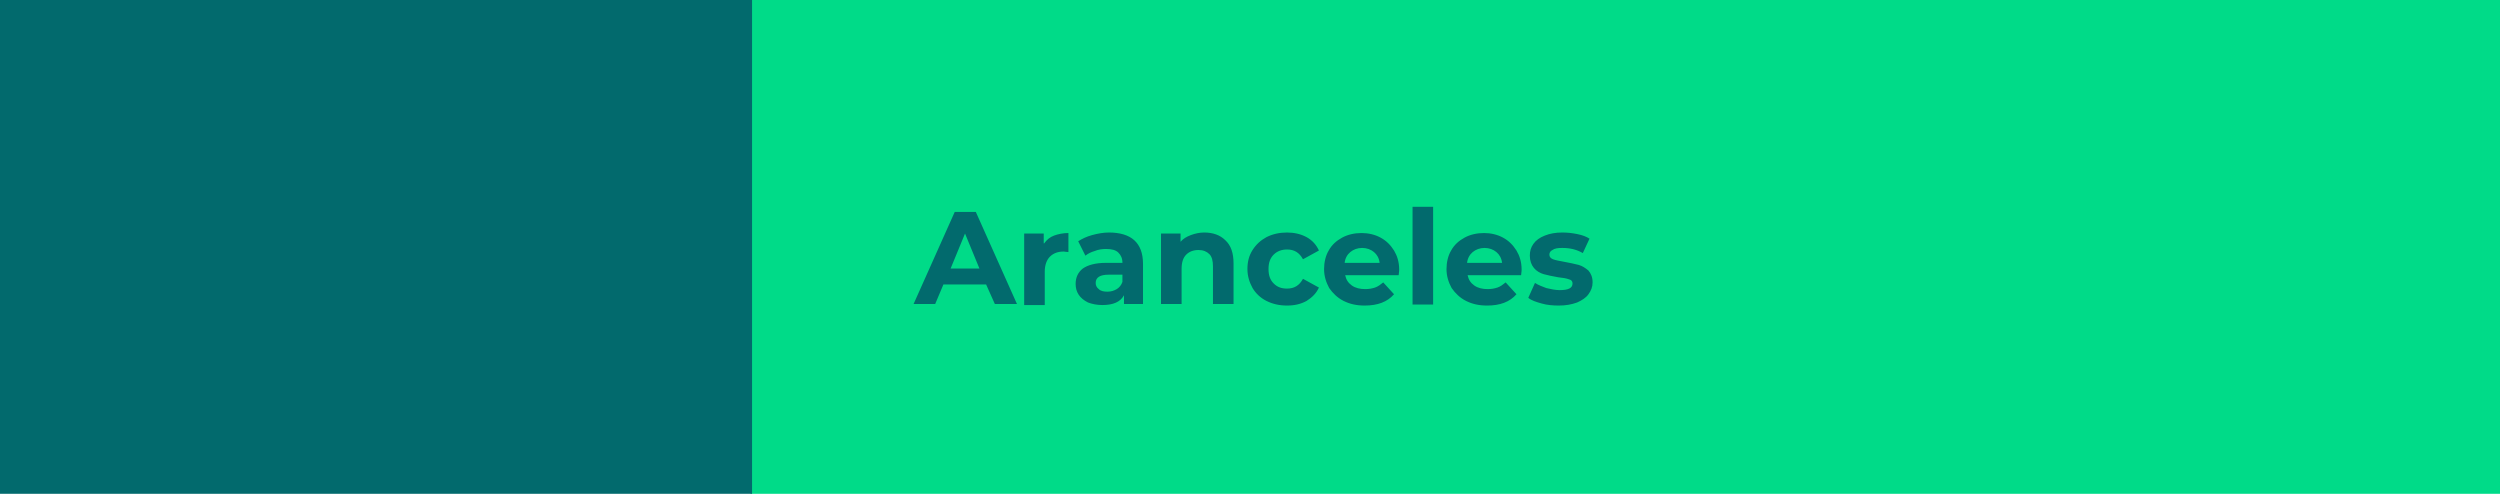
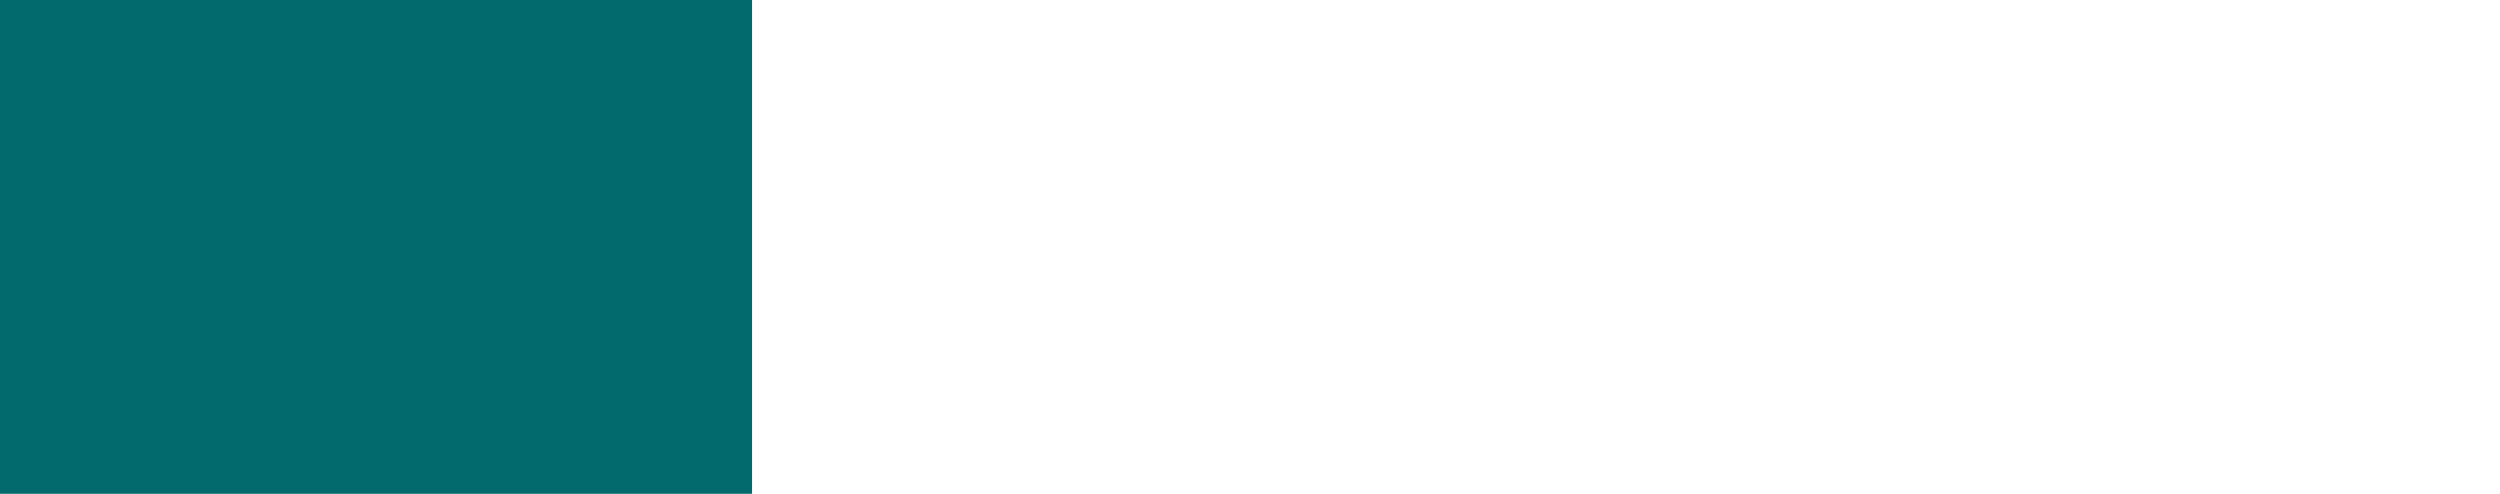
<svg xmlns="http://www.w3.org/2000/svg" id="Capa_1" x="0px" y="0px" viewBox="0 0 486 96" style="enable-background:new 0 0 486 96;" xml:space="preserve">
  <style type="text/css">	.st0{fill:#00DB88;}	.st1{fill:#026A6D;}</style>
  <g>
-     <path class="st0" d="M494.2-0.7H145.9v97.3h348.3V-0.7z" />
    <path class="st1" d="M146.2-0.7h-160v96.8h160V-0.7z" />
-     <path class="st1" d="M191.7,55.3h-8.3l-1.6,3.8h-4.2l8-17.9h4.1l8,17.9h-4.3L191.7,55.3z M190.4,52.2l-2.8-6.8l-2.8,6.8H190.4z    M203,47.3c0.5-0.7,1.1-1.2,1.9-1.5c0.8-0.3,1.8-0.5,2.8-0.5v3.7c-0.4,0-0.7-0.1-0.9-0.1c-1.1,0-2,0.3-2.7,1c-0.6,0.6-1,1.6-1,2.9   v6.5h-4V45.4h3.8V47.3z M215.6,45.2c2.1,0,3.8,0.5,4.9,1.5c1.1,1,1.7,2.5,1.7,4.6v7.8h-3.7v-1.7c-0.7,1.3-2.1,1.9-4.2,1.9   c-1.1,0-2-0.2-2.8-0.5c-0.8-0.4-1.4-0.9-1.8-1.5c-0.4-0.6-0.6-1.3-0.6-2.1c0-1.3,0.5-2.3,1.4-3c1-0.7,2.5-1.1,4.5-1.1h3.2   c0-0.9-0.3-1.5-0.8-2c-0.5-0.5-1.3-0.7-2.4-0.7c-0.7,0-1.5,0.1-2.2,0.4c-0.7,0.2-1.3,0.5-1.8,0.9l-1.4-2.8c0.8-0.5,1.6-0.9,2.7-1.2   C213.4,45.4,214.5,45.2,215.6,45.2z M215.3,56.7c0.7,0,1.3-0.2,1.8-0.5c0.5-0.3,0.9-0.8,1.1-1.4v-1.4h-2.7c-1.6,0-2.5,0.5-2.5,1.6   c0,0.5,0.2,0.9,0.6,1.2C214,56.6,214.6,56.7,215.3,56.7z M234.1,45.2c1.7,0,3.1,0.5,4.1,1.5c1.1,1,1.6,2.5,1.6,4.5v7.9h-4v-7.3   c0-1.1-0.2-1.9-0.7-2.4c-0.5-0.5-1.2-0.8-2.1-0.8c-1,0-1.8,0.3-2.4,0.9c-0.6,0.6-0.9,1.5-0.9,2.8v6.8h-4V45.4h3.8V47   c0.5-0.6,1.2-1,2-1.3C232.3,45.4,233.2,45.2,234.1,45.2z M250.2,59.4c-1.5,0-2.8-0.3-4-0.9c-1.2-0.6-2.1-1.5-2.7-2.5   c-0.6-1.1-1-2.3-1-3.7c0-1.4,0.3-2.6,1-3.7c0.7-1.1,1.6-1.9,2.7-2.5c1.2-0.6,2.5-0.9,4-0.9c1.4,0,2.7,0.3,3.8,0.9   c1.1,0.6,1.9,1.5,2.4,2.6l-3.1,1.7c-0.7-1.3-1.7-1.9-3.1-1.9c-1,0-1.9,0.3-2.6,1c-0.7,0.7-1,1.6-1,2.8c0,1.2,0.3,2.1,1,2.8   c0.7,0.7,1.5,1,2.6,1c1.4,0,2.4-0.6,3.1-1.9l3.1,1.7c-0.5,1.1-1.3,1.9-2.4,2.6C252.9,59.1,251.7,59.4,250.2,59.4z M272,52.4   c0,0.1,0,0.4-0.1,1.1h-10.4c0.2,0.9,0.6,1.5,1.3,2c0.7,0.5,1.6,0.7,2.6,0.7c0.7,0,1.3-0.1,1.9-0.3c0.6-0.2,1.1-0.6,1.6-1l2.1,2.3   c-1.3,1.5-3.2,2.2-5.7,2.2c-1.6,0-2.9-0.3-4.1-0.9c-1.2-0.6-2.1-1.5-2.8-2.5c-0.6-1.1-1-2.3-1-3.7c0-1.3,0.3-2.6,0.9-3.6   c0.6-1.1,1.5-1.9,2.6-2.5c1.1-0.6,2.4-0.9,3.8-0.9c1.3,0,2.6,0.3,3.7,0.9c1.1,0.6,1.9,1.4,2.6,2.5C271.6,49.7,272,50.9,272,52.4z    M264.8,48.2c-0.9,0-1.7,0.3-2.3,0.8c-0.6,0.5-1,1.2-1.1,2.1h6.8c-0.1-0.9-0.5-1.6-1.1-2.1C266.5,48.5,265.7,48.2,264.8,48.2z    M274.6,40.2h4v19h-4V40.2z M295.8,52.4c0,0.1,0,0.4-0.1,1.1h-10.4c0.2,0.9,0.6,1.5,1.3,2c0.7,0.5,1.6,0.7,2.6,0.7   c0.7,0,1.3-0.1,1.9-0.3c0.6-0.2,1.1-0.6,1.6-1l2.1,2.3c-1.3,1.5-3.2,2.2-5.7,2.2c-1.6,0-2.9-0.3-4.1-0.9c-1.2-0.6-2.1-1.5-2.8-2.5   c-0.6-1.1-1-2.3-1-3.7c0-1.3,0.3-2.6,0.9-3.6c0.6-1.1,1.5-1.9,2.6-2.5c1.1-0.6,2.4-0.9,3.8-0.9c1.3,0,2.6,0.3,3.7,0.9   c1.1,0.6,1.9,1.4,2.6,2.5C295.4,49.7,295.8,50.9,295.8,52.4z M288.6,48.2c-0.9,0-1.7,0.3-2.3,0.8c-0.6,0.5-1,1.2-1.1,2.1h6.8   c-0.1-0.9-0.5-1.6-1.1-2.1C290.3,48.5,289.5,48.2,288.6,48.2z M303,59.4c-1.1,0-2.3-0.1-3.3-0.4c-1.1-0.3-2-0.6-2.6-1.1l1.3-2.9   c0.6,0.4,1.4,0.7,2.2,1c0.9,0.2,1.7,0.4,2.6,0.4c1.7,0,2.5-0.4,2.5-1.3c0-0.4-0.2-0.7-0.7-0.8c-0.5-0.2-1.2-0.3-2.1-0.4   c-1.1-0.2-2.1-0.4-2.8-0.6c-0.7-0.2-1.4-0.6-1.9-1.2c-0.5-0.6-0.8-1.4-0.8-2.4c0-0.9,0.2-1.6,0.7-2.3c0.5-0.7,1.2-1.2,2.2-1.6   c1-0.4,2.1-0.6,3.4-0.6c1,0,1.9,0.1,2.9,0.3c1,0.2,1.8,0.5,2.4,0.9l-1.3,2.8c-1.2-0.7-2.5-1-4-1c-0.9,0-1.5,0.1-1.9,0.4   c-0.4,0.2-0.6,0.5-0.6,0.9c0,0.4,0.2,0.7,0.7,0.9c0.5,0.2,1.2,0.3,2.2,0.5c1.1,0.2,2,0.4,2.8,0.6c0.7,0.2,1.3,0.6,1.9,1.1   c0.5,0.6,0.8,1.3,0.8,2.3c0,0.9-0.3,1.6-0.8,2.3c-0.5,0.7-1.3,1.2-2.2,1.6C305.5,59.2,304.4,59.4,303,59.4z" />
  </g>
</svg>